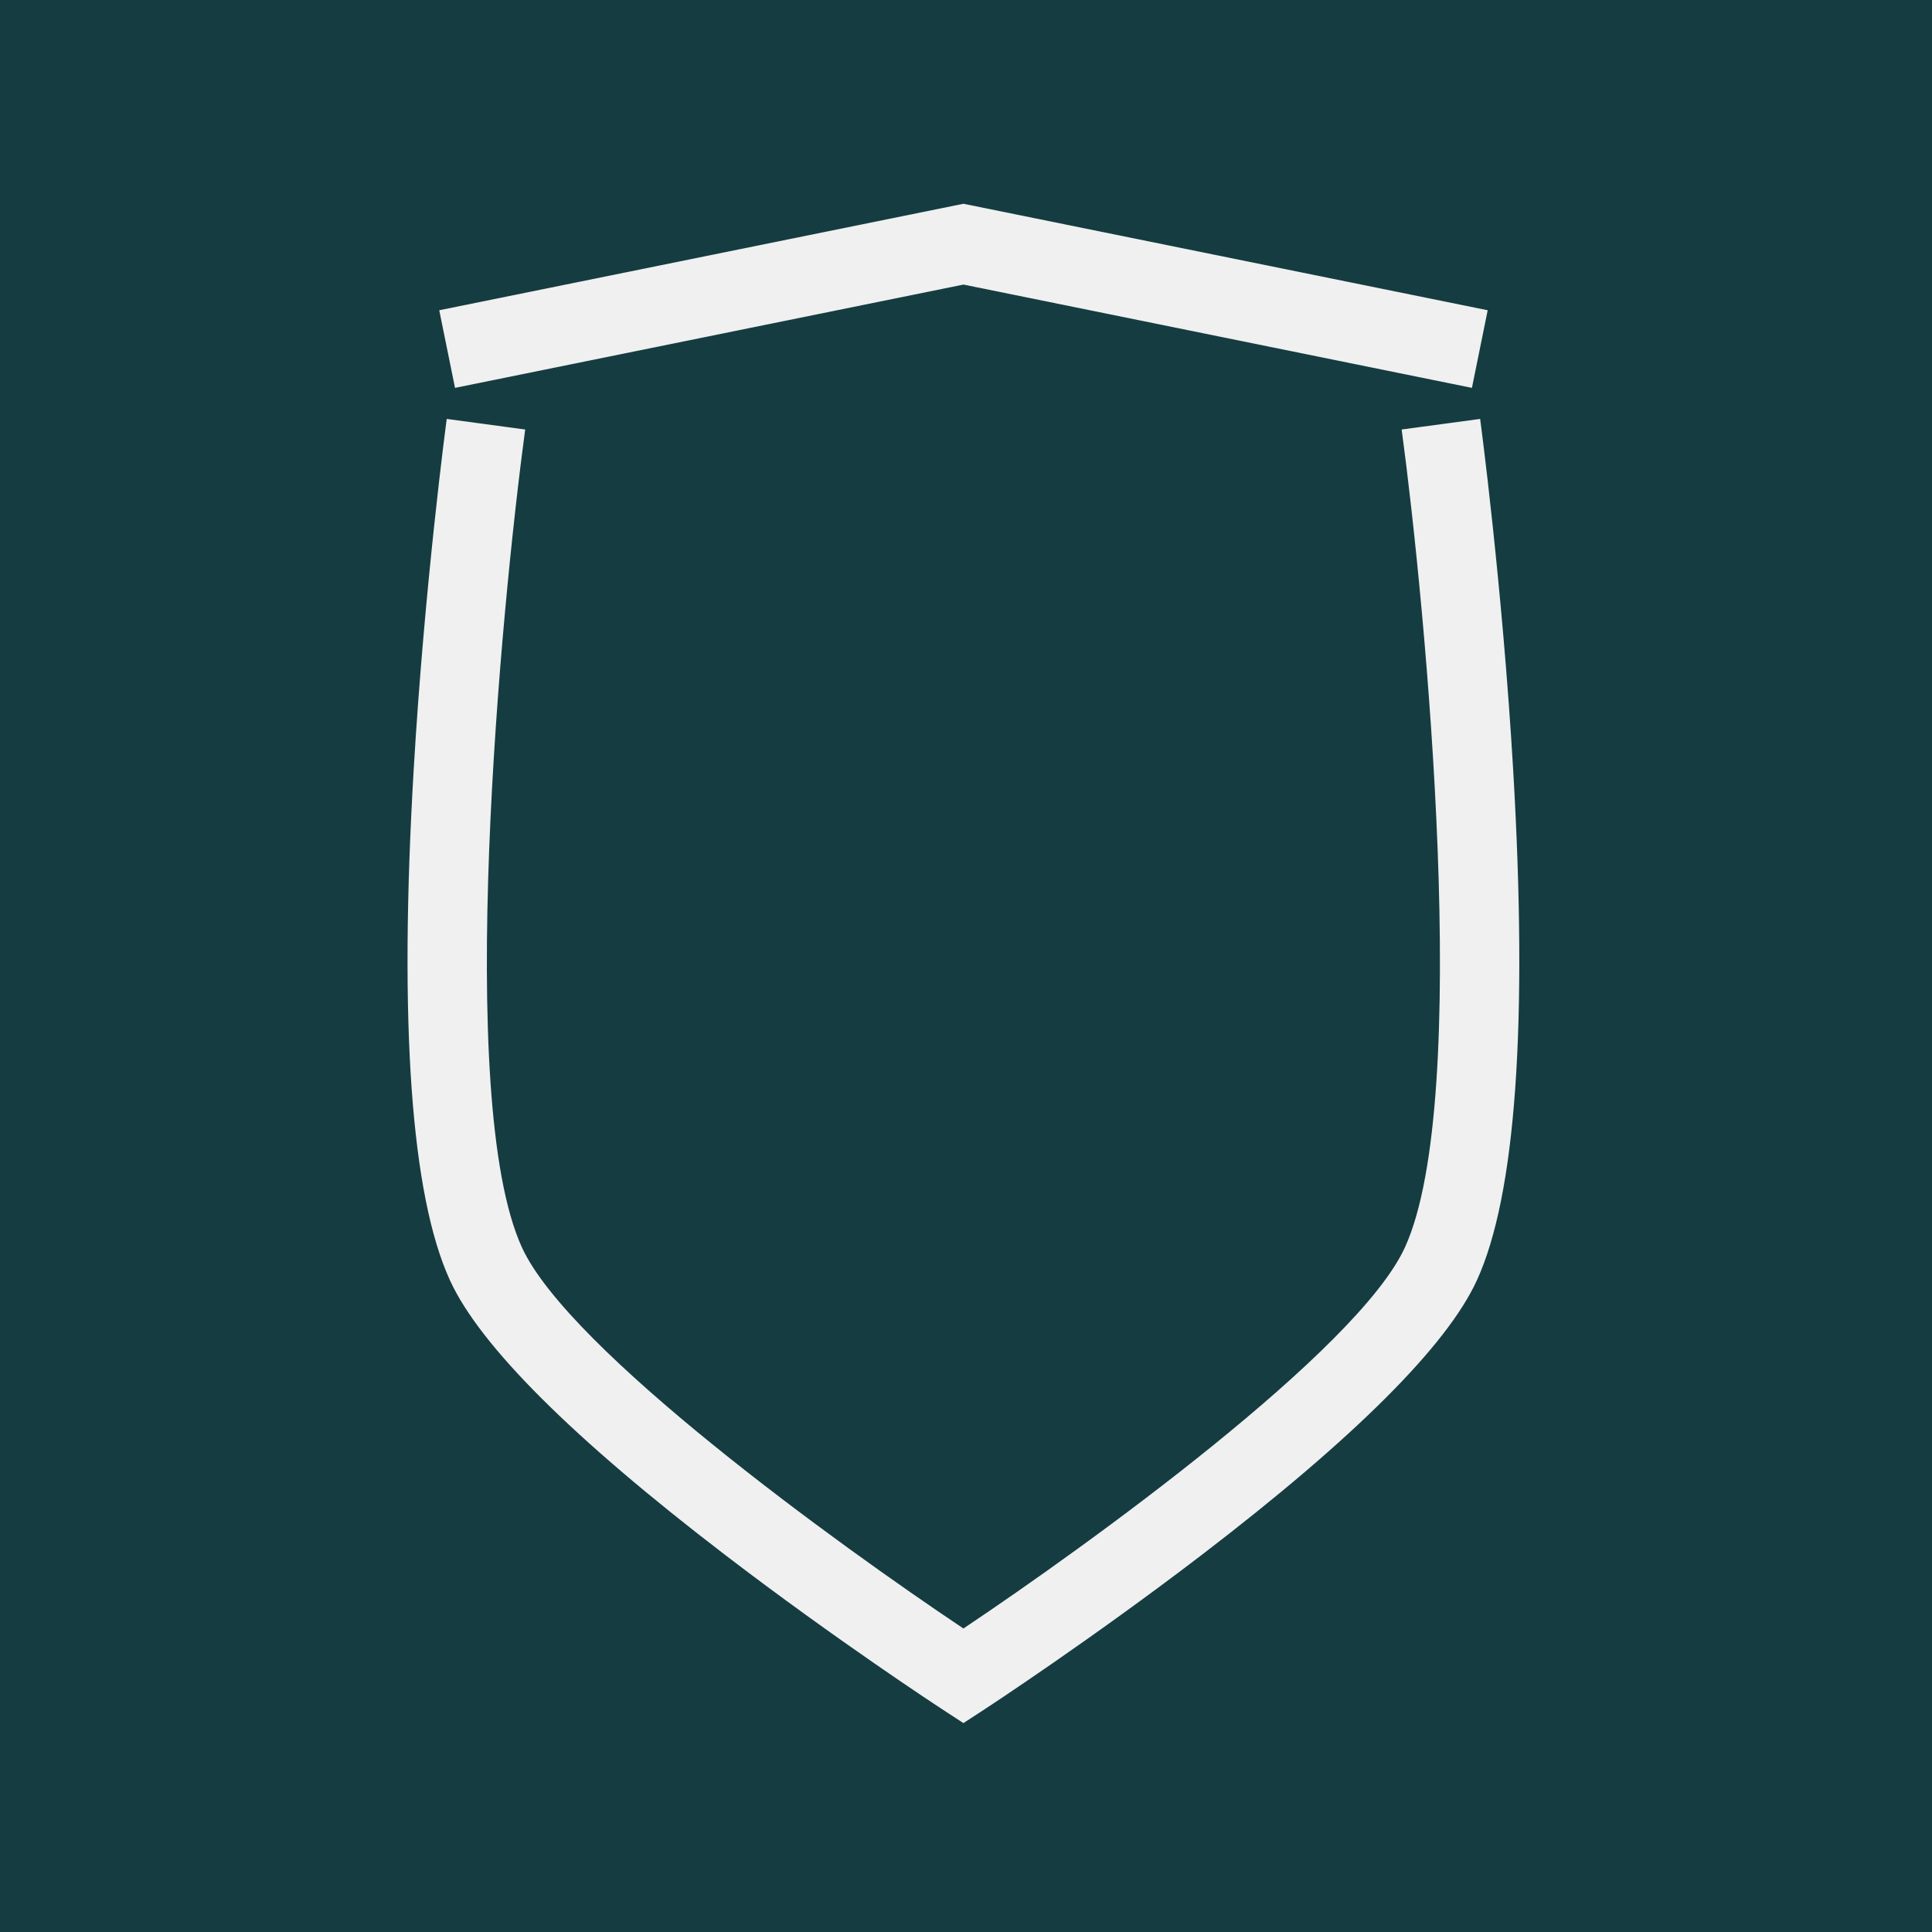
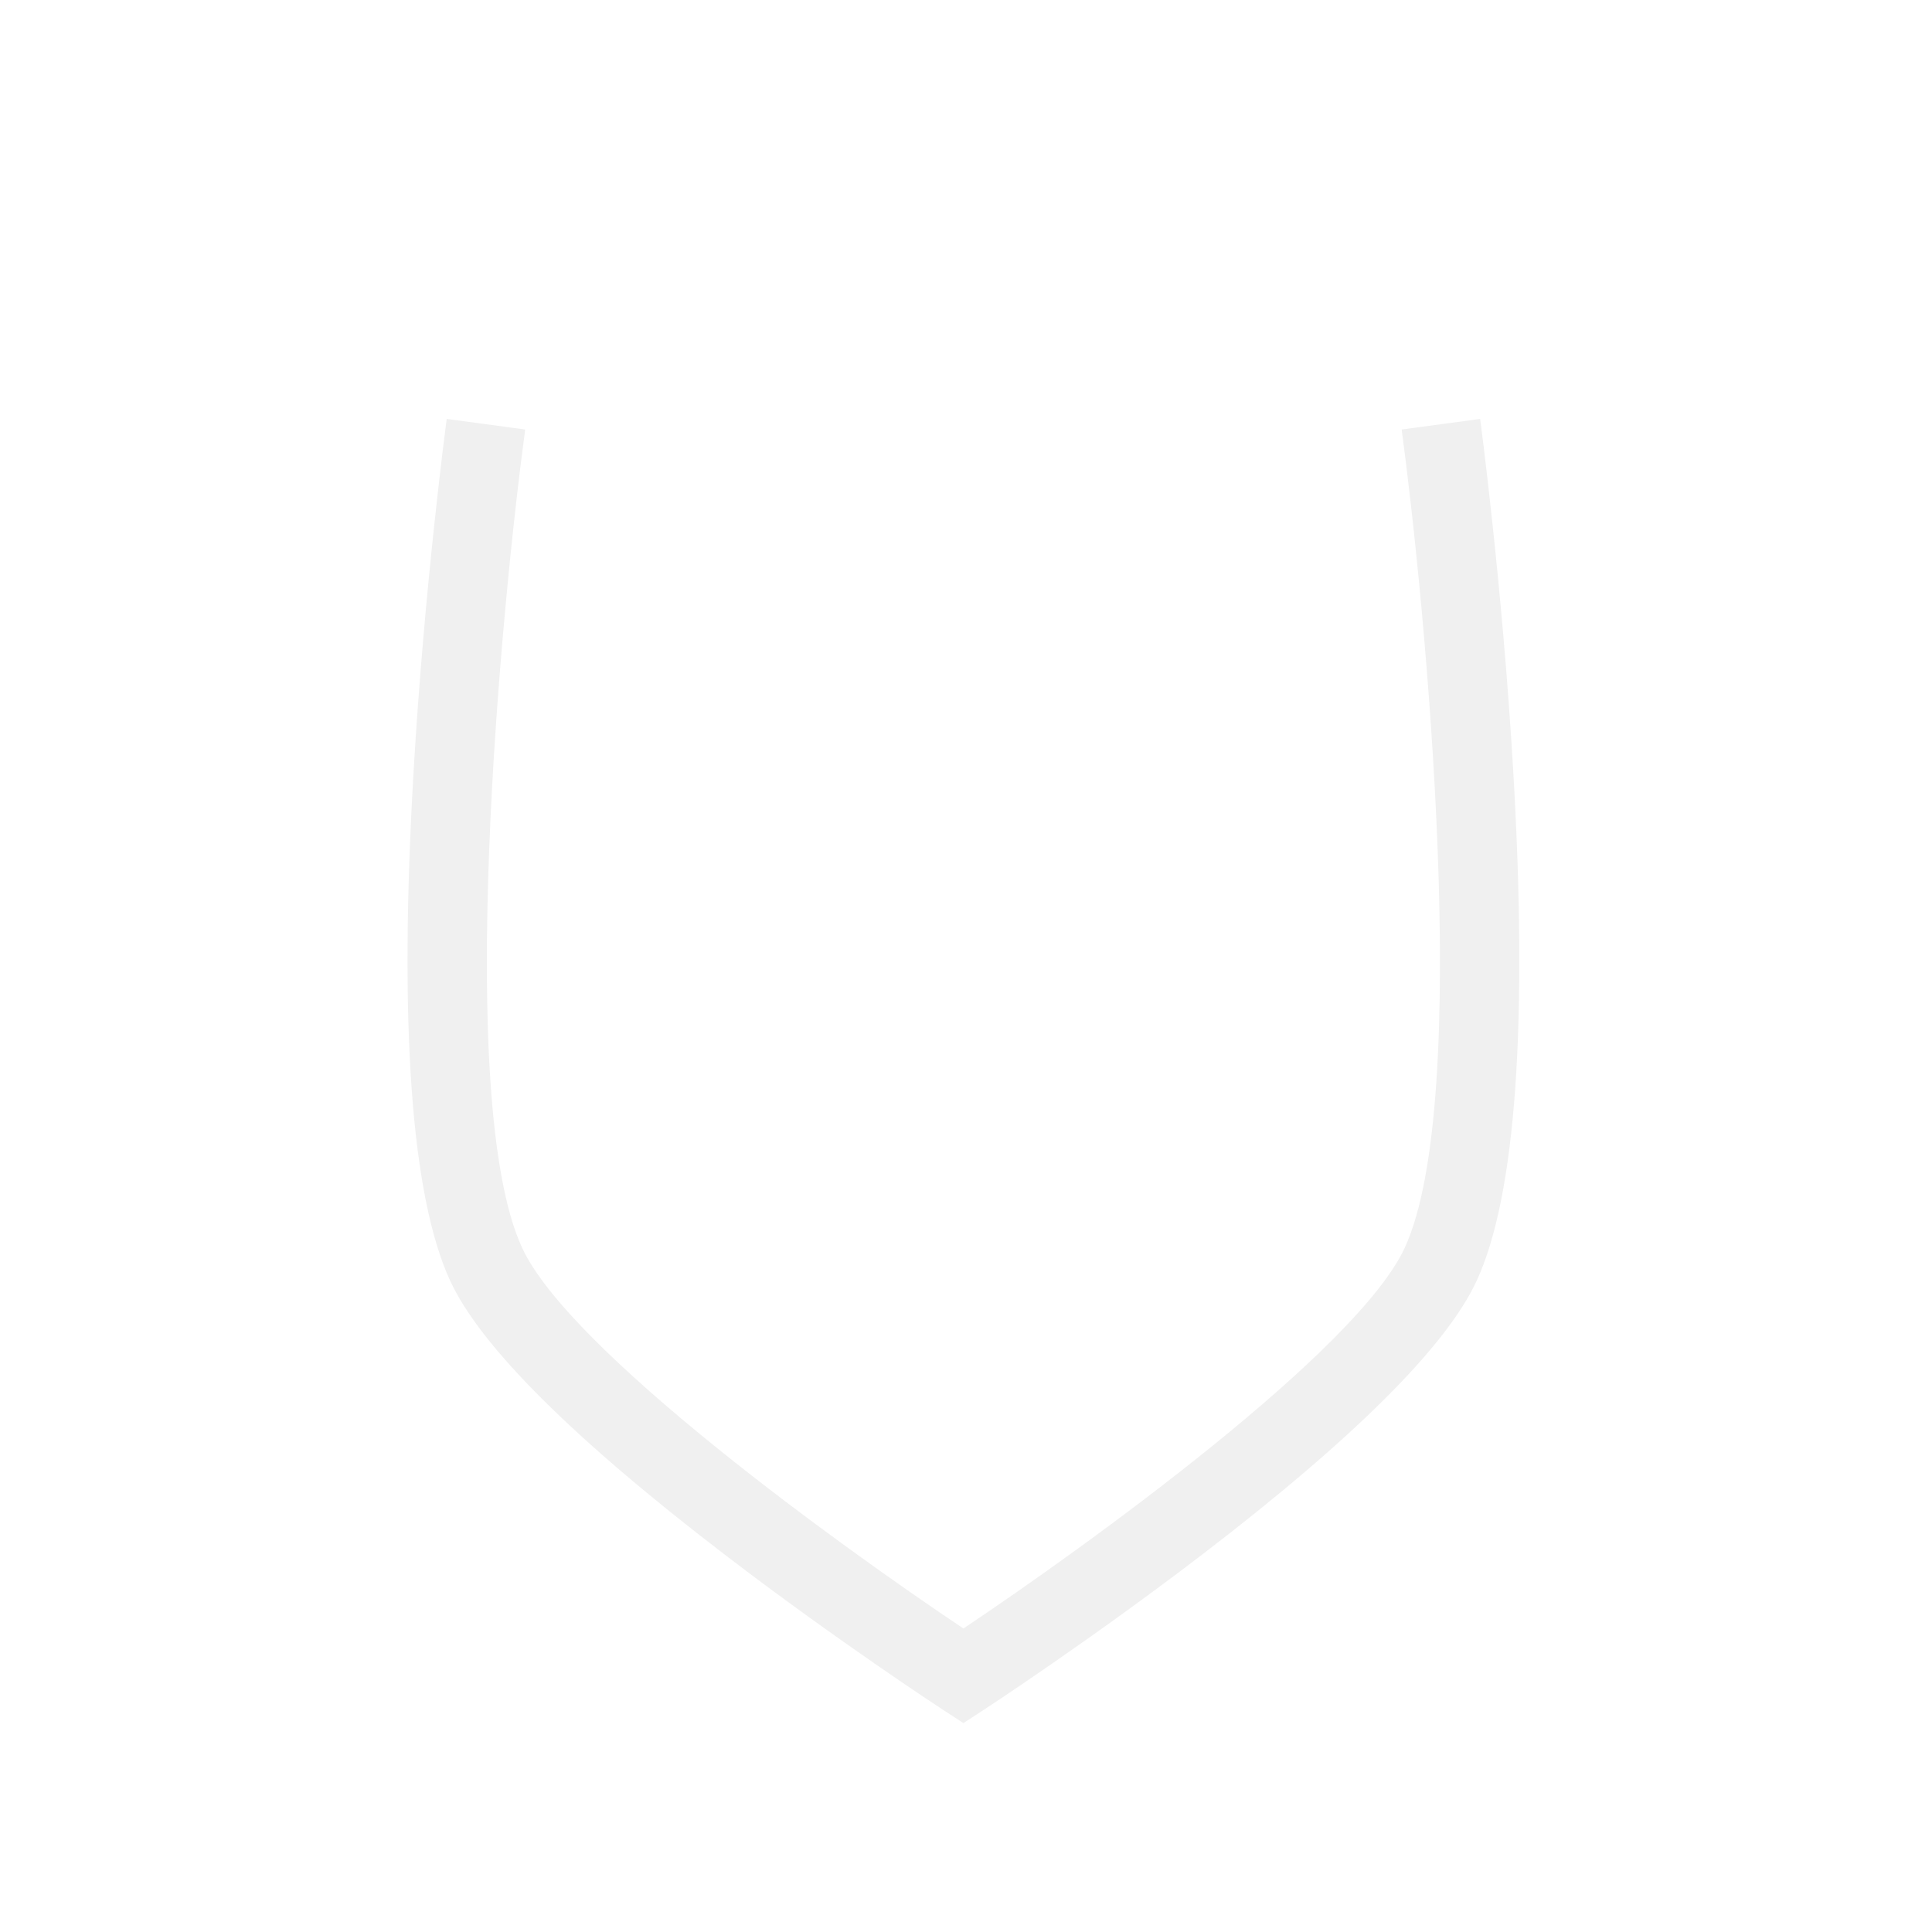
<svg xmlns="http://www.w3.org/2000/svg" width="256" height="256" viewBox="0 0 256 256" fill="none">
-   <rect width="256" height="256" fill="#153C41" />
  <path d="M127.664 228.322L124.796 226.453C124.658 226.365 110.818 217.319 96.104 206.052C75.867 190.565 63.593 178.317 59.624 169.654C54.459 158.375 52.843 135.634 54.812 102.048C56.252 77.483 59.165 55.723 59.19 55.509L69.589 56.912C66.424 80.408 60.178 145.687 69.161 165.295C75.382 178.889 111.114 204.725 127.658 215.784C144.203 204.725 179.934 178.889 186.156 165.295C195.132 145.687 188.892 80.414 185.728 56.912L196.126 55.509C196.158 55.723 199.064 77.483 200.505 102.048C202.474 135.634 200.857 158.381 195.692 169.654C191.723 178.317 179.45 190.565 159.212 206.052C144.498 217.313 130.653 226.365 130.52 226.453L127.652 228.322H127.664Z" fill="#F0F0F0" />
-   <path d="M195.038 51.395L127.664 37.707L60.291 51.395L58.202 41.11L127.664 27L197.127 41.11L195.038 51.395Z" fill="#F0F0F0" />
</svg>